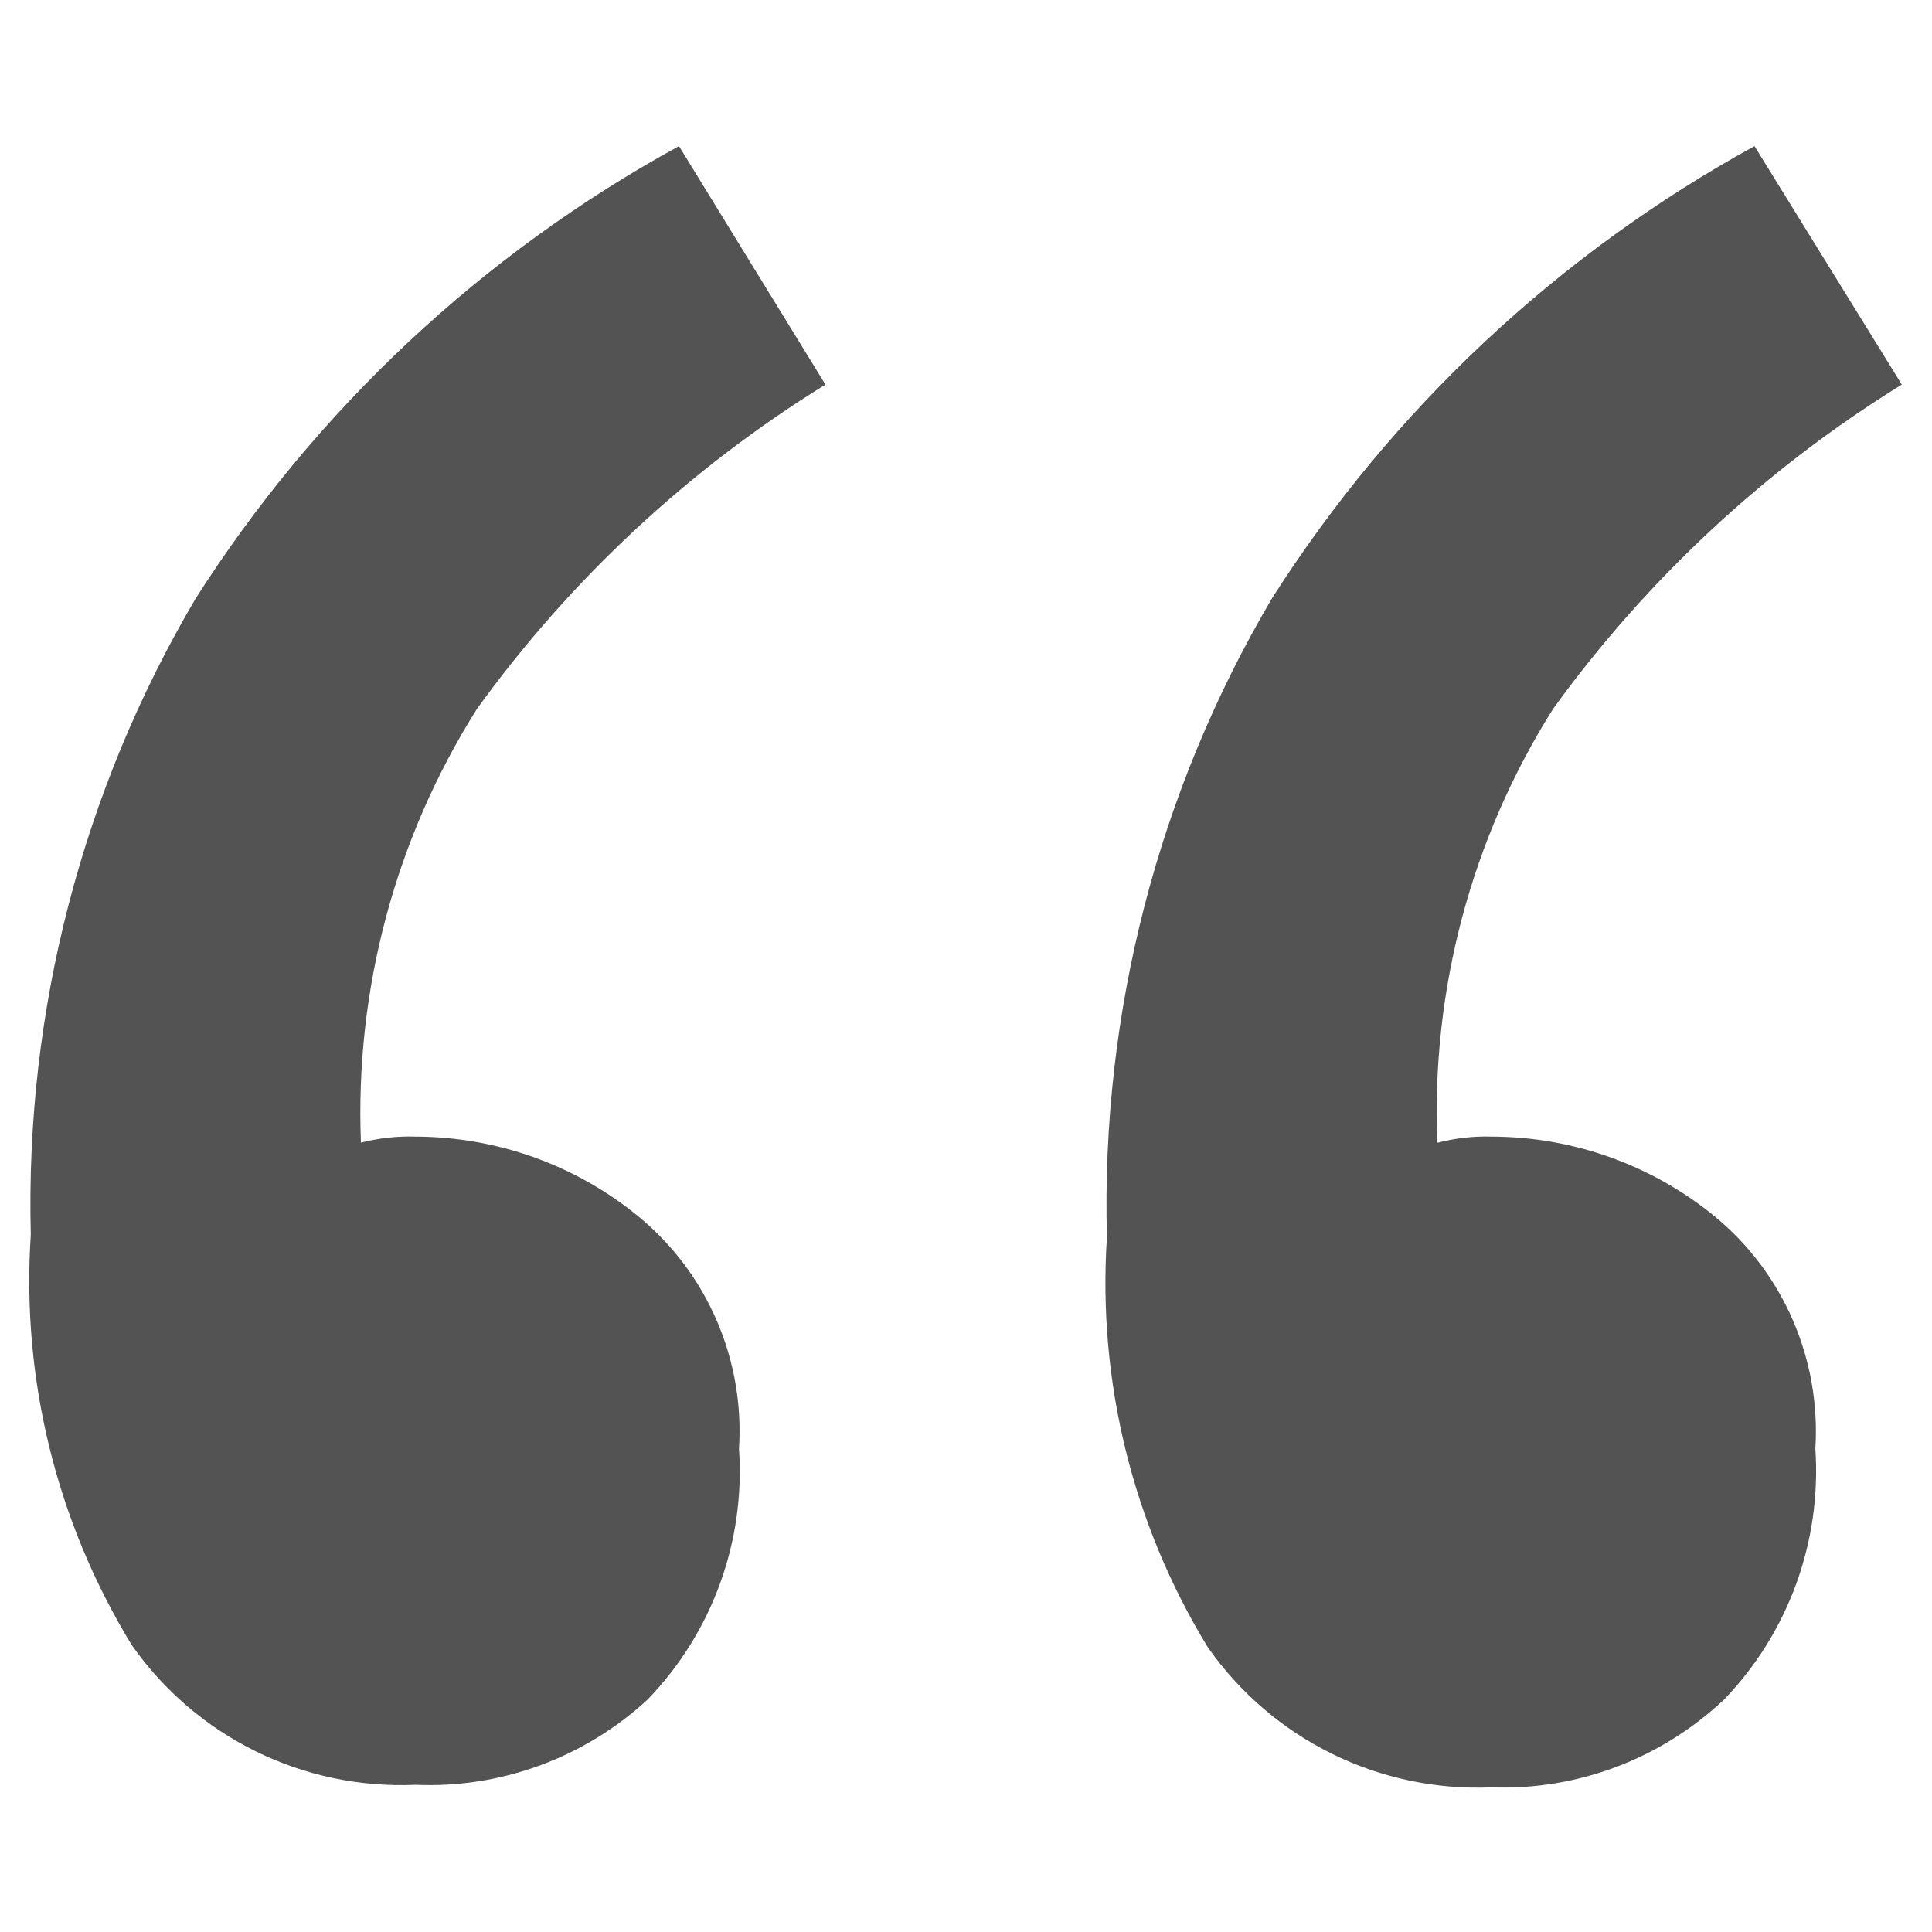
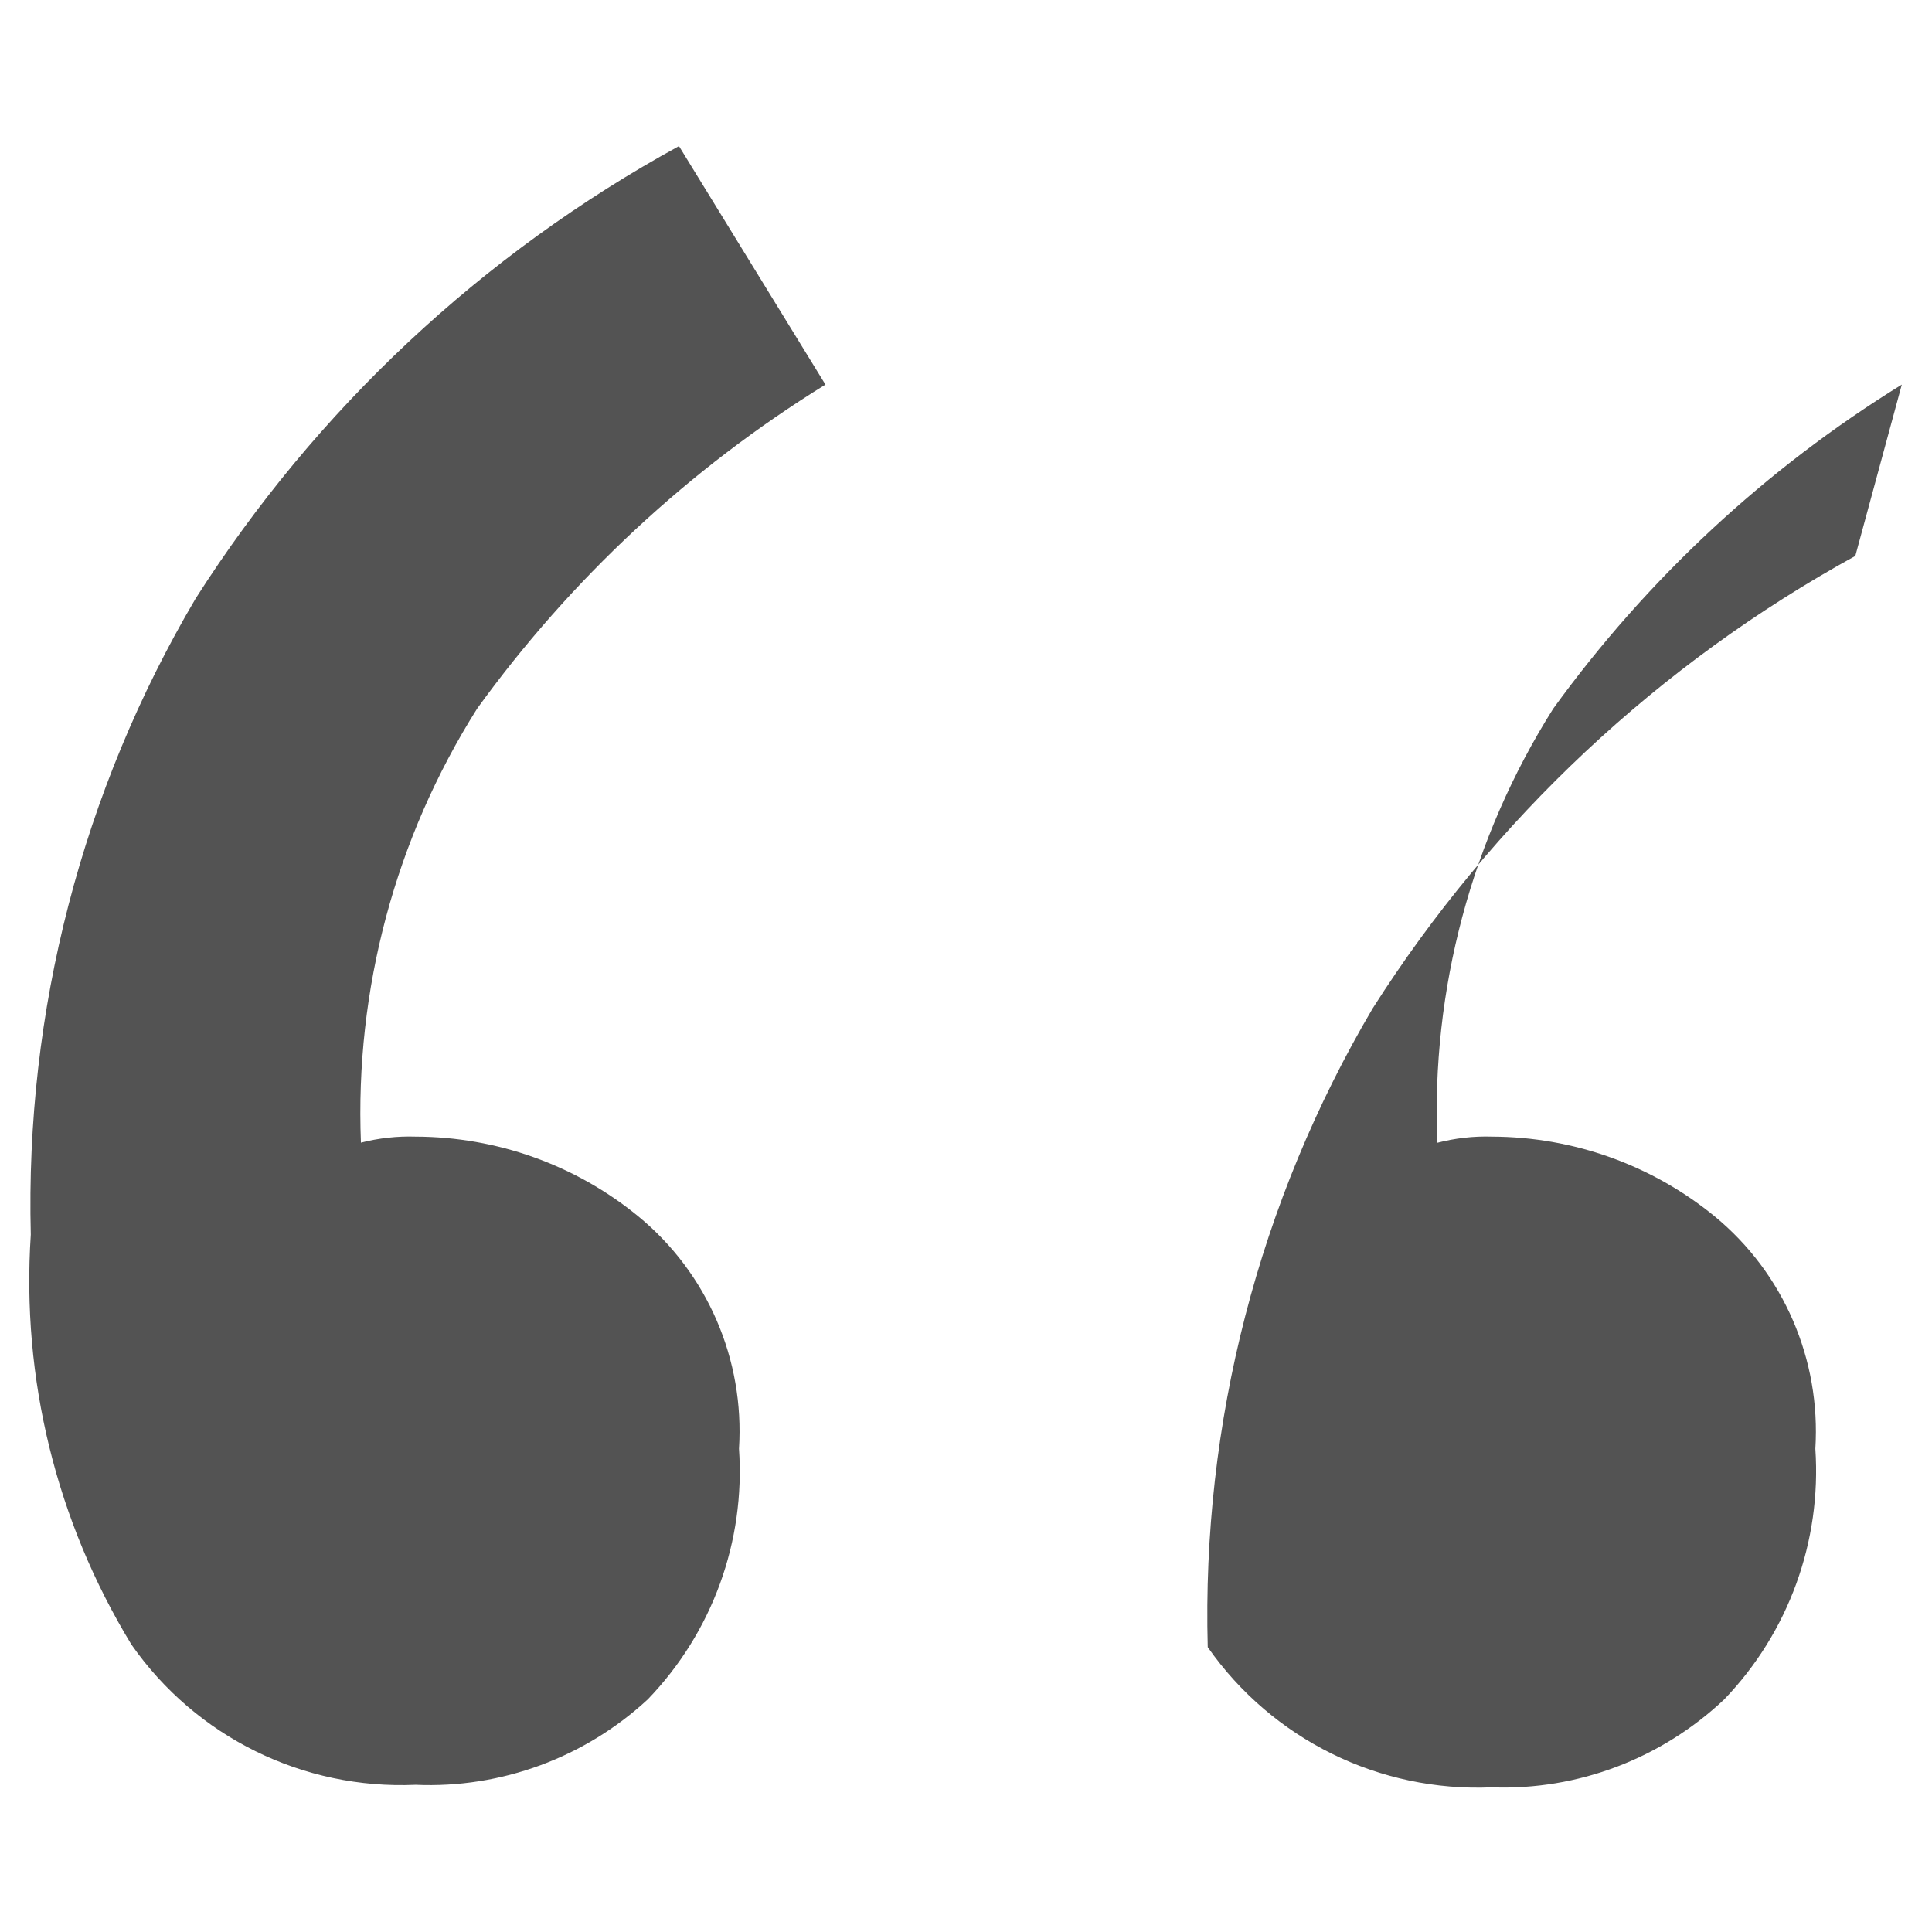
<svg xmlns="http://www.w3.org/2000/svg" version="1.1" id="Layer_1" x="0px" y="0px" width="16px" height="16px" viewBox="-2.047 -3.791 16 16" enable-background="new -2.047 -3.791 16 16" xml:space="preserve">
  <title>Asset 1</title>
  <g id="Layer_2">
    <g id="Layer_1-2">
-       <path fill="#535353" d="M4.789-0.606C3.661,0.091,2.681,1.003,1.904,2.078C1.227,3.151,0.892,4.404,0.942,5.672    C1.09,5.634,1.243,5.617,1.396,5.622C2.067,5.624,2.72,5.856,3.24,6.283c0.571,0.469,0.88,1.186,0.833,1.924    c0.053,0.767-0.221,1.521-0.755,2.075c-0.52,0.482-1.214,0.739-1.923,0.708c-0.932,0.041-1.82-0.396-2.354-1.162    c-0.621-1.02-0.912-2.203-0.833-3.394c-0.047-1.85,0.425-3.675,1.365-5.268C0.57-0.4,1.947-1.689,3.576-2.581L4.789-0.606z     M13.703-0.606c-1.128,0.697-2.109,1.609-2.887,2.684c-0.677,1.073-1.011,2.327-0.96,3.595c0.147-0.038,0.299-0.056,0.453-0.051    c0.672,0.002,1.324,0.234,1.845,0.661c0.57,0.469,0.879,1.186,0.833,1.924c0.052,0.767-0.222,1.521-0.754,2.075    c-0.519,0.49-1.212,0.755-1.924,0.729C9.377,11.052,8.49,10.615,7.955,9.85C7.333,8.832,7.042,7.646,7.12,6.456    c-0.05-1.856,0.422-3.69,1.366-5.29c0.995-1.565,2.371-2.854,3.997-3.747L13.703-0.606z" />
+       <path fill="#535353" d="M4.789-0.606C3.661,0.091,2.681,1.003,1.904,2.078C1.227,3.151,0.892,4.404,0.942,5.672    C1.09,5.634,1.243,5.617,1.396,5.622C2.067,5.624,2.72,5.856,3.24,6.283c0.571,0.469,0.88,1.186,0.833,1.924    c0.053,0.767-0.221,1.521-0.755,2.075c-0.52,0.482-1.214,0.739-1.923,0.708c-0.932,0.041-1.82-0.396-2.354-1.162    c-0.621-1.02-0.912-2.203-0.833-3.394c-0.047-1.85,0.425-3.675,1.365-5.268C0.57-0.4,1.947-1.689,3.576-2.581L4.789-0.606z     M13.703-0.606c-1.128,0.697-2.109,1.609-2.887,2.684c-0.677,1.073-1.011,2.327-0.96,3.595c0.147-0.038,0.299-0.056,0.453-0.051    c0.672,0.002,1.324,0.234,1.845,0.661c0.57,0.469,0.879,1.186,0.833,1.924c0.052,0.767-0.222,1.521-0.754,2.075    c-0.519,0.49-1.212,0.755-1.924,0.729C9.377,11.052,8.49,10.615,7.955,9.85c-0.05-1.856,0.422-3.69,1.366-5.29c0.995-1.565,2.371-2.854,3.997-3.747L13.703-0.606z" />
    </g>
  </g>
</svg>